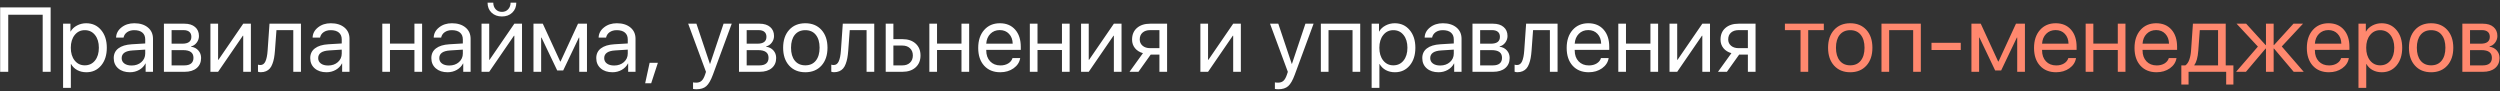
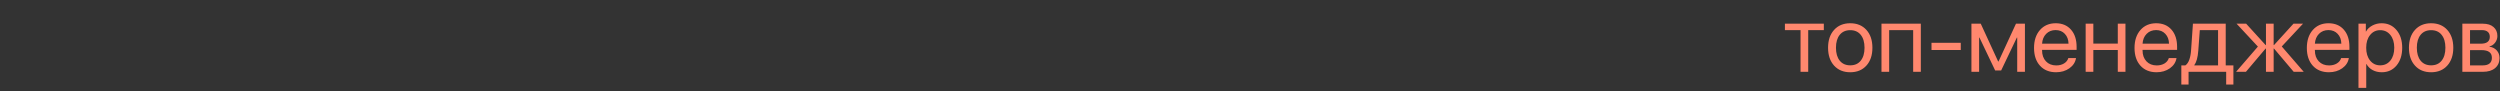
<svg xmlns="http://www.w3.org/2000/svg" width="383" height="14" viewBox="0 0 383 14" fill="none">
  <rect x="0" y="0" width="383" height="14" fill="#333333" stroke="none" />
-   <path d="M7.757 11H6.54V2.257H1.263V11H0.025V1.136H7.757V11ZM13.205 3.562C14.148 3.562 14.909 3.909 15.488 4.602C16.072 5.29 16.363 6.194 16.363 7.315C16.363 8.437 16.074 9.343 15.495 10.036C14.916 10.724 14.162 11.068 13.232 11.068C12.713 11.068 12.248 10.959 11.838 10.74C11.432 10.521 11.113 10.209 10.881 9.804H10.854V13.461H9.664V3.631H10.792V4.827H10.819C11.034 4.444 11.357 4.139 11.79 3.911C12.223 3.679 12.695 3.562 13.205 3.562ZM12.986 10.009C13.638 10.009 14.16 9.765 14.552 9.277C14.948 8.785 15.146 8.131 15.146 7.315C15.146 6.504 14.948 5.853 14.552 5.36C14.16 4.868 13.638 4.622 12.986 4.622C12.353 4.622 11.838 4.87 11.441 5.367C11.045 5.864 10.847 6.513 10.847 7.315C10.847 8.118 11.043 8.767 11.435 9.264C11.831 9.76 12.348 10.009 12.986 10.009ZM20.164 10.036C20.766 10.036 21.262 9.863 21.654 9.517C22.051 9.166 22.249 8.726 22.249 8.197V7.603L20.321 7.726C19.2 7.794 18.64 8.188 18.64 8.908C18.64 9.25 18.776 9.523 19.05 9.729C19.328 9.934 19.699 10.036 20.164 10.036ZM19.911 11.068C19.164 11.068 18.562 10.87 18.106 10.474C17.651 10.077 17.423 9.553 17.423 8.901C17.423 8.268 17.66 7.771 18.134 7.411C18.608 7.047 19.291 6.837 20.185 6.782L22.249 6.659V6.044C22.249 5.588 22.103 5.237 21.811 4.991C21.52 4.745 21.103 4.622 20.561 4.622C20.132 4.622 19.77 4.725 19.474 4.93C19.182 5.135 19 5.41 18.927 5.757H17.785C17.803 5.137 18.079 4.618 18.612 4.198C19.145 3.774 19.799 3.562 20.574 3.562C21.445 3.562 22.14 3.779 22.659 4.212C23.179 4.64 23.439 5.217 23.439 5.941V11H22.311V9.722H22.283C22.074 10.132 21.755 10.46 21.326 10.706C20.898 10.948 20.426 11.068 19.911 11.068ZM28.121 4.615H26.289V6.693H27.93C28.855 6.693 29.317 6.342 29.317 5.641C29.317 5.308 29.215 5.055 29.01 4.882C28.805 4.704 28.509 4.615 28.121 4.615ZM28.032 7.678H26.289V10.016H28.258C28.704 10.016 29.046 9.918 29.283 9.722C29.52 9.521 29.639 9.234 29.639 8.86C29.639 8.459 29.506 8.163 29.242 7.972C28.978 7.776 28.575 7.678 28.032 7.678ZM25.113 11V3.631H28.271C28.955 3.631 29.493 3.799 29.885 4.137C30.281 4.474 30.48 4.934 30.48 5.518C30.48 5.891 30.363 6.231 30.131 6.536C29.898 6.841 29.614 7.031 29.276 7.104V7.158C29.737 7.222 30.106 7.411 30.384 7.726C30.666 8.04 30.808 8.425 30.808 8.881C30.808 9.533 30.582 10.05 30.131 10.433C29.68 10.811 29.064 11 28.285 11H25.113ZM33.412 11H32.236V3.631H33.412V9.161H33.467L37.261 3.631H38.437V11H37.261V5.47H37.206L33.412 11ZM42.121 7.767C42.089 8.19 42.044 8.564 41.984 8.888C41.925 9.211 41.841 9.514 41.731 9.797C41.627 10.079 41.495 10.312 41.335 10.494C41.18 10.672 40.986 10.811 40.754 10.911C40.522 11.011 40.255 11.062 39.954 11.062C39.785 11.062 39.642 11.037 39.523 10.986V9.906C39.633 9.943 39.756 9.961 39.893 9.961C40.239 9.961 40.496 9.774 40.665 9.4C40.838 9.022 40.95 8.468 41 7.739L41.287 3.631H46.106V11H44.931V4.615H42.353L42.121 7.767ZM50.27 10.036C50.871 10.036 51.368 9.863 51.76 9.517C52.156 9.166 52.355 8.726 52.355 8.197V7.603L50.427 7.726C49.306 7.794 48.745 8.188 48.745 8.908C48.745 9.25 48.882 9.523 49.155 9.729C49.433 9.934 49.805 10.036 50.27 10.036ZM50.017 11.068C49.269 11.068 48.668 10.87 48.212 10.474C47.756 10.077 47.528 9.553 47.528 8.901C47.528 8.268 47.765 7.771 48.239 7.411C48.713 7.047 49.397 6.837 50.29 6.782L52.355 6.659V6.044C52.355 5.588 52.209 5.237 51.917 4.991C51.625 4.745 51.208 4.622 50.666 4.622C50.238 4.622 49.875 4.725 49.579 4.93C49.287 5.135 49.105 5.41 49.032 5.757H47.891C47.909 5.137 48.185 4.618 48.718 4.198C49.251 3.774 49.905 3.562 50.68 3.562C51.55 3.562 52.245 3.779 52.765 4.212C53.284 4.64 53.544 5.217 53.544 5.941V11H52.416V9.722H52.389C52.179 10.132 51.86 10.46 51.432 10.706C51.003 10.948 50.532 11.068 50.017 11.068ZM63.49 11V7.664H59.744V11H58.568V3.631H59.744V6.68H63.49V3.631H64.666V11H63.49ZM68.822 10.036C69.424 10.036 69.921 9.863 70.312 9.517C70.709 9.166 70.907 8.726 70.907 8.197V7.603L68.98 7.726C67.858 7.794 67.298 8.188 67.298 8.908C67.298 9.25 67.435 9.523 67.708 9.729C67.986 9.934 68.357 10.036 68.822 10.036ZM68.569 11.068C67.822 11.068 67.22 10.87 66.765 10.474C66.309 10.077 66.081 9.553 66.081 8.901C66.081 8.268 66.318 7.771 66.792 7.411C67.266 7.047 67.95 6.837 68.843 6.782L70.907 6.659V6.044C70.907 5.588 70.761 5.237 70.47 4.991C70.178 4.745 69.761 4.622 69.219 4.622C68.79 4.622 68.428 4.725 68.132 4.93C67.84 5.135 67.658 5.41 67.585 5.757H66.443C66.462 5.137 66.737 4.618 67.27 4.198C67.804 3.774 68.458 3.562 69.232 3.562C70.103 3.562 70.798 3.779 71.317 4.212C71.837 4.64 72.097 5.217 72.097 5.941V11H70.969V9.722H70.941C70.732 10.132 70.413 10.46 69.984 10.706C69.556 10.948 69.084 11.068 68.569 11.068ZM74.947 11H73.772V3.631H74.947V9.161H75.002L78.796 3.631H79.972V11H78.796V5.47H78.741L74.947 11ZM74.694 0.404H75.569C75.569 0.81 75.69 1.147 75.932 1.416C76.178 1.685 76.499 1.819 76.895 1.819C77.292 1.819 77.611 1.685 77.853 1.416C78.099 1.147 78.222 0.81 78.222 0.404H79.097C79.097 1.033 78.892 1.544 78.481 1.936C78.076 2.327 77.547 2.523 76.895 2.523C76.244 2.523 75.713 2.327 75.303 1.936C74.897 1.544 74.694 1.033 74.694 0.404ZM82.904 11H81.728V3.631H83.157L85.823 9.421H85.878L88.551 3.631H89.925V11H88.742V5.757H88.688L86.281 10.795H85.365L82.959 5.757H82.904V11ZM94.088 10.036C94.689 10.036 95.186 9.863 95.578 9.517C95.975 9.166 96.173 8.726 96.173 8.197V7.603L94.245 7.726C93.124 7.794 92.564 8.188 92.564 8.908C92.564 9.25 92.7 9.523 92.974 9.729C93.252 9.934 93.623 10.036 94.088 10.036ZM93.835 11.068C93.088 11.068 92.486 10.87 92.03 10.474C91.575 10.077 91.347 9.553 91.347 8.901C91.347 8.268 91.584 7.771 92.058 7.411C92.532 7.047 93.215 6.837 94.108 6.782L96.173 6.659V6.044C96.173 5.588 96.027 5.237 95.735 4.991C95.444 4.745 95.027 4.622 94.484 4.622C94.056 4.622 93.694 4.725 93.397 4.93C93.106 5.135 92.924 5.41 92.851 5.757H91.709C91.727 5.137 92.003 4.618 92.536 4.198C93.069 3.774 93.723 3.562 94.498 3.562C95.368 3.562 96.064 3.779 96.583 4.212C97.103 4.64 97.362 5.217 97.362 5.941V11H96.234V9.722H96.207C95.997 10.132 95.678 10.46 95.25 10.706C94.822 10.948 94.35 11.068 93.835 11.068ZM99.762 12.757H98.839L99.522 9.619H100.787L99.762 12.757ZM106.693 13.673C106.516 13.673 106.342 13.657 106.174 13.625V12.62C106.311 12.648 106.472 12.661 106.659 12.661C107.001 12.661 107.274 12.568 107.479 12.381C107.685 12.199 107.862 11.886 108.013 11.444L108.156 11.007L105.429 3.631H106.693L108.758 9.79H108.785L110.85 3.631H112.101L109.216 11.451C108.901 12.303 108.564 12.887 108.204 13.201C107.849 13.516 107.345 13.673 106.693 13.673ZM116.223 4.615H114.391V6.693H116.031C116.956 6.693 117.419 6.342 117.419 5.641C117.419 5.308 117.316 5.055 117.111 4.882C116.906 4.704 116.61 4.615 116.223 4.615ZM116.134 7.678H114.391V10.016H116.359C116.806 10.016 117.148 9.918 117.385 9.722C117.622 9.521 117.74 9.234 117.74 8.86C117.74 8.459 117.608 8.163 117.344 7.972C117.079 7.776 116.676 7.678 116.134 7.678ZM113.215 11V3.631H116.373C117.057 3.631 117.594 3.799 117.986 4.137C118.383 4.474 118.581 4.934 118.581 5.518C118.581 5.891 118.465 6.231 118.232 6.536C118 6.841 117.715 7.031 117.378 7.104V7.158C117.838 7.222 118.207 7.411 118.485 7.726C118.768 8.04 118.909 8.425 118.909 8.881C118.909 9.533 118.684 10.05 118.232 10.433C117.781 10.811 117.166 11 116.387 11H113.215ZM125.848 10.05C125.232 10.729 124.408 11.068 123.373 11.068C122.339 11.068 121.514 10.729 120.898 10.05C120.283 9.371 119.976 8.459 119.976 7.315C119.976 6.172 120.283 5.26 120.898 4.581C121.514 3.902 122.339 3.562 123.373 3.562C124.408 3.562 125.232 3.902 125.848 4.581C126.463 5.26 126.771 6.172 126.771 7.315C126.771 8.459 126.463 9.371 125.848 10.05ZM123.373 10.009C124.061 10.009 124.597 9.772 124.979 9.298C125.367 8.819 125.561 8.159 125.561 7.315C125.561 6.468 125.367 5.807 124.979 5.333C124.597 4.859 124.061 4.622 123.373 4.622C122.685 4.622 122.147 4.861 121.76 5.34C121.377 5.814 121.186 6.472 121.186 7.315C121.186 8.159 121.379 8.819 121.767 9.298C122.154 9.772 122.689 10.009 123.373 10.009ZM129.949 7.767C129.917 8.19 129.872 8.564 129.812 8.888C129.753 9.211 129.669 9.514 129.56 9.797C129.455 10.079 129.323 10.312 129.163 10.494C129.008 10.672 128.814 10.811 128.582 10.911C128.35 11.011 128.083 11.062 127.782 11.062C127.614 11.062 127.47 11.037 127.352 10.986V9.906C127.461 9.943 127.584 9.961 127.721 9.961C128.067 9.961 128.325 9.774 128.493 9.4C128.666 9.022 128.778 8.468 128.828 7.739L129.115 3.631H133.935V11H132.759V4.615H130.182L129.949 7.767ZM138.255 6.98H136.867V10.016H138.255C138.738 10.016 139.123 9.879 139.41 9.605C139.702 9.327 139.848 8.958 139.848 8.498C139.848 8.038 139.702 7.671 139.41 7.397C139.123 7.119 138.738 6.98 138.255 6.98ZM135.691 11V3.631H136.867V5.996H138.255C139.098 5.996 139.77 6.222 140.271 6.673C140.773 7.124 141.023 7.732 141.023 8.498C141.023 9.264 140.773 9.872 140.271 10.323C139.77 10.774 139.098 11 138.255 11H135.691ZM147.299 11V7.664H143.553V11H142.377V3.631H143.553V6.68H147.299V3.631H148.475V11H147.299ZM153.164 4.608C152.585 4.608 152.104 4.8 151.722 5.183C151.343 5.565 151.134 6.069 151.093 6.693H155.146C155.133 6.069 154.944 5.565 154.579 5.183C154.219 4.8 153.747 4.608 153.164 4.608ZM155.119 8.895H156.295C156.195 9.528 155.857 10.05 155.283 10.46C154.709 10.866 154.028 11.068 153.239 11.068C152.205 11.068 151.382 10.733 150.771 10.063C150.165 9.394 149.862 8.487 149.862 7.343C149.862 6.199 150.165 5.283 150.771 4.595C151.378 3.907 152.182 3.562 153.185 3.562C154.169 3.562 154.948 3.888 155.522 4.54C156.097 5.187 156.384 6.067 156.384 7.179V7.644H151.093V7.712C151.093 8.414 151.291 8.974 151.688 9.394C152.084 9.813 152.61 10.023 153.267 10.023C153.727 10.023 154.123 9.922 154.456 9.722C154.793 9.517 155.014 9.241 155.119 8.895ZM162.693 11V7.664H158.947V11H157.771V3.631H158.947V6.68H162.693V3.631H163.869V11H162.693ZM166.795 11H165.619V3.631H166.795V9.161H166.85L170.644 3.631H171.819V11H170.644V5.47H170.589L166.795 11ZM176.201 7.377H177.623V4.615H176.201C175.714 4.615 175.326 4.743 175.039 4.998C174.752 5.249 174.608 5.597 174.608 6.044C174.608 6.436 174.754 6.757 175.046 7.008C175.338 7.254 175.723 7.377 176.201 7.377ZM177.623 11V8.361H176.29L174.41 11H173.043L175.101 8.143C174.581 7.997 174.173 7.742 173.877 7.377C173.581 7.012 173.433 6.577 173.433 6.071C173.433 5.315 173.681 4.72 174.178 4.287C174.679 3.85 175.354 3.631 176.201 3.631H178.799V11H177.623ZM185.074 11H183.898V3.631H185.074V9.161H185.129L188.923 3.631H190.099V11H188.923V5.47H188.868L185.074 11ZM195.834 13.673C195.656 13.673 195.483 13.657 195.314 13.625V12.62C195.451 12.648 195.613 12.661 195.8 12.661C196.142 12.661 196.415 12.568 196.62 12.381C196.825 12.199 197.003 11.886 197.153 11.444L197.297 11.007L194.569 3.631H195.834L197.898 9.79H197.926L199.99 3.631H201.241L198.356 11.451C198.042 12.303 197.705 12.887 197.345 13.201C196.989 13.516 196.486 13.673 195.834 13.673ZM207.209 11V4.615H203.531V11H202.355V3.631H208.385V11H207.209ZM213.676 3.562C214.619 3.562 215.38 3.909 215.959 4.602C216.542 5.29 216.834 6.194 216.834 7.315C216.834 8.437 216.545 9.343 215.966 10.036C215.387 10.724 214.633 11.068 213.703 11.068C213.184 11.068 212.719 10.959 212.309 10.74C211.903 10.521 211.584 10.209 211.352 9.804H211.324V13.461H210.135V3.631H211.263V4.827H211.29C211.504 4.444 211.828 4.139 212.261 3.911C212.694 3.679 213.165 3.562 213.676 3.562ZM213.457 10.009C214.109 10.009 214.631 9.765 215.022 9.277C215.419 8.785 215.617 8.131 215.617 7.315C215.617 6.504 215.419 5.853 215.022 5.36C214.631 4.868 214.109 4.622 213.457 4.622C212.824 4.622 212.309 4.87 211.912 5.367C211.516 5.864 211.317 6.513 211.317 7.315C211.317 8.118 211.513 8.767 211.905 9.264C212.302 9.76 212.819 10.009 213.457 10.009ZM220.635 10.036C221.236 10.036 221.733 9.863 222.125 9.517C222.521 9.166 222.72 8.726 222.72 8.197V7.603L220.792 7.726C219.671 7.794 219.11 8.188 219.11 8.908C219.11 9.25 219.247 9.523 219.521 9.729C219.799 9.934 220.17 10.036 220.635 10.036ZM220.382 11.068C219.634 11.068 219.033 10.87 218.577 10.474C218.121 10.077 217.894 9.553 217.894 8.901C217.894 8.268 218.131 7.771 218.604 7.411C219.078 7.047 219.762 6.837 220.655 6.782L222.72 6.659V6.044C222.72 5.588 222.574 5.237 222.282 4.991C221.991 4.745 221.574 4.622 221.031 4.622C220.603 4.622 220.241 4.725 219.944 4.93C219.653 5.135 219.47 5.41 219.397 5.757H218.256C218.274 5.137 218.55 4.618 219.083 4.198C219.616 3.774 220.27 3.562 221.045 3.562C221.915 3.562 222.61 3.779 223.13 4.212C223.649 4.64 223.909 5.217 223.909 5.941V11H222.781V9.722H222.754C222.544 10.132 222.225 10.46 221.797 10.706C221.368 10.948 220.897 11.068 220.382 11.068ZM228.592 4.615H226.76V6.693H228.4C229.326 6.693 229.788 6.342 229.788 5.641C229.788 5.308 229.686 5.055 229.48 4.882C229.275 4.704 228.979 4.615 228.592 4.615ZM228.503 7.678H226.76V10.016H228.729C229.175 10.016 229.517 9.918 229.754 9.722C229.991 9.521 230.109 9.234 230.109 8.86C230.109 8.459 229.977 8.163 229.713 7.972C229.449 7.776 229.045 7.678 228.503 7.678ZM225.584 11V3.631H228.742C229.426 3.631 229.964 3.799 230.355 4.137C230.752 4.474 230.95 4.934 230.95 5.518C230.95 5.891 230.834 6.231 230.602 6.536C230.369 6.841 230.084 7.031 229.747 7.104V7.158C230.207 7.222 230.576 7.411 230.854 7.726C231.137 8.04 231.278 8.425 231.278 8.881C231.278 9.533 231.053 10.05 230.602 10.433C230.15 10.811 229.535 11 228.756 11H225.584ZM234.635 7.767C234.603 8.19 234.557 8.564 234.498 8.888C234.439 9.211 234.354 9.514 234.245 9.797C234.14 10.079 234.008 10.312 233.849 10.494C233.694 10.672 233.5 10.811 233.268 10.911C233.035 11.011 232.769 11.062 232.468 11.062C232.299 11.062 232.156 11.037 232.037 10.986V9.906C232.146 9.943 232.27 9.961 232.406 9.961C232.753 9.961 233.01 9.774 233.179 9.4C233.352 9.022 233.464 8.468 233.514 7.739L233.801 3.631H238.62V11H237.444V4.615H234.867L234.635 7.767ZM243.316 4.608C242.738 4.608 242.257 4.8 241.874 5.183C241.496 5.565 241.286 6.069 241.245 6.693H245.299C245.285 6.069 245.096 5.565 244.731 5.183C244.371 4.8 243.9 4.608 243.316 4.608ZM245.271 8.895H246.447C246.347 9.528 246.01 10.05 245.436 10.46C244.861 10.866 244.18 11.068 243.392 11.068C242.357 11.068 241.535 10.733 240.924 10.063C240.318 9.394 240.015 8.487 240.015 7.343C240.015 6.199 240.318 5.283 240.924 4.595C241.53 3.907 242.334 3.562 243.337 3.562C244.321 3.562 245.101 3.888 245.675 4.54C246.249 5.187 246.536 6.067 246.536 7.179V7.644H241.245V7.712C241.245 8.414 241.443 8.974 241.84 9.394C242.236 9.813 242.763 10.023 243.419 10.023C243.879 10.023 244.276 9.922 244.608 9.722C244.946 9.517 245.167 9.241 245.271 8.895ZM252.846 11V7.664H249.1V11H247.924V3.631H249.1V6.68H252.846V3.631H254.021V11H252.846ZM256.947 11H255.771V3.631H256.947V9.161H257.002L260.796 3.631H261.972V11H260.796V5.47H260.741L256.947 11ZM266.354 7.377H267.775V4.615H266.354C265.866 4.615 265.479 4.743 265.191 4.998C264.904 5.249 264.761 5.597 264.761 6.044C264.761 6.436 264.907 6.757 265.198 7.008C265.49 7.254 265.875 7.377 266.354 7.377ZM267.775 11V8.361H266.442L264.562 11H263.195L265.253 8.143C264.733 7.997 264.326 7.742 264.029 7.377C263.733 7.012 263.585 6.577 263.585 6.071C263.585 5.315 263.833 4.72 264.33 4.287C264.831 3.85 265.506 3.631 266.354 3.631H268.951V11H267.775Z" fill="white" />
  <path d="M279.41 3.631V4.615H277.018V11H275.842V4.615H273.449V3.631H279.41ZM285.932 10.05C285.316 10.729 284.492 11.068 283.457 11.068C282.423 11.068 281.598 10.729 280.982 10.05C280.367 9.371 280.06 8.459 280.06 7.315C280.06 6.172 280.367 5.26 280.982 4.581C281.598 3.902 282.423 3.562 283.457 3.562C284.492 3.562 285.316 3.902 285.932 4.581C286.547 5.26 286.854 6.172 286.854 7.315C286.854 8.459 286.547 9.371 285.932 10.05ZM283.457 10.009C284.145 10.009 284.681 9.772 285.063 9.298C285.451 8.819 285.645 8.159 285.645 7.315C285.645 6.468 285.451 5.807 285.063 5.333C284.681 4.859 284.145 4.622 283.457 4.622C282.769 4.622 282.231 4.861 281.844 5.34C281.461 5.814 281.27 6.472 281.27 7.315C281.27 8.159 281.463 8.819 281.851 9.298C282.238 9.772 282.773 10.009 283.457 10.009ZM293.096 11V4.615H289.418V11H288.242V3.631H294.271V11H293.096ZM300.39 7.664H295.905V6.557H300.39V7.664ZM303.199 11H302.023V3.631H303.452L306.118 9.421H306.173L308.846 3.631H310.22V11H309.037V5.757H308.982L306.576 10.795H305.66L303.254 5.757H303.199V11ZM314.916 4.608C314.337 4.608 313.856 4.8 313.474 5.183C313.095 5.565 312.886 6.069 312.845 6.693H316.898C316.885 6.069 316.696 5.565 316.331 5.183C315.971 4.8 315.499 4.608 314.916 4.608ZM316.871 8.895H318.047C317.947 9.528 317.609 10.05 317.035 10.46C316.461 10.866 315.78 11.068 314.991 11.068C313.957 11.068 313.134 10.733 312.523 10.063C311.917 9.394 311.614 8.487 311.614 7.343C311.614 6.199 311.917 5.283 312.523 4.595C313.13 3.907 313.934 3.562 314.937 3.562C315.921 3.562 316.7 3.888 317.274 4.54C317.849 5.187 318.136 6.067 318.136 7.179V7.644H312.845V7.712C312.845 8.414 313.043 8.974 313.439 9.394C313.836 9.813 314.362 10.023 315.019 10.023C315.479 10.023 315.875 9.922 316.208 9.722C316.545 9.517 316.766 9.241 316.871 8.895ZM324.445 11V7.664H320.699V11H319.523V3.631H320.699V6.68H324.445V3.631H325.621V11H324.445ZM330.311 4.608C329.732 4.608 329.251 4.8 328.868 5.183C328.49 5.565 328.28 6.069 328.239 6.693H332.293C332.279 6.069 332.09 5.565 331.726 5.183C331.366 4.8 330.894 4.608 330.311 4.608ZM332.266 8.895H333.441C333.341 9.528 333.004 10.05 332.43 10.46C331.855 10.866 331.174 11.068 330.386 11.068C329.351 11.068 328.529 10.733 327.918 10.063C327.312 9.394 327.009 8.487 327.009 7.343C327.009 6.199 327.312 5.283 327.918 4.595C328.524 3.907 329.328 3.562 330.331 3.562C331.315 3.562 332.095 3.888 332.669 4.54C333.243 5.187 333.53 6.067 333.53 7.179V7.644H328.239V7.712C328.239 8.414 328.438 8.974 328.834 9.394C329.23 9.813 329.757 10.023 330.413 10.023C330.873 10.023 331.27 9.922 331.603 9.722C331.94 9.517 332.161 9.241 332.266 8.895ZM339.806 10.016V4.615H337.01L336.777 7.767C336.7 8.801 336.497 9.533 336.169 9.961V10.016H339.806ZM335.287 12.948H334.18V10.016H334.795C335.05 9.847 335.251 9.56 335.396 9.154C335.542 8.744 335.633 8.272 335.67 7.739L335.957 3.631H340.981V10.016H342.157V12.948H341.05V11H335.287V12.948ZM349.567 7.117L352.931 11H351.393L348.378 7.438H348.323V11H347.147V7.438H347.093L344.078 11H342.567L345.91 7.138L342.643 3.631H344.112L347.093 6.905H347.147V3.631H348.323V6.905H348.378L351.358 3.631H352.821L349.567 7.117ZM356.711 4.608C356.132 4.608 355.651 4.8 355.269 5.183C354.89 5.565 354.681 6.069 354.64 6.693H358.693C358.68 6.069 358.491 5.565 358.126 5.183C357.766 4.8 357.294 4.608 356.711 4.608ZM358.666 8.895H359.842C359.742 9.528 359.404 10.05 358.83 10.46C358.256 10.866 357.575 11.068 356.786 11.068C355.752 11.068 354.929 10.733 354.318 10.063C353.712 9.394 353.409 8.487 353.409 7.343C353.409 6.199 353.712 5.283 354.318 4.595C354.924 3.907 355.729 3.562 356.731 3.562C357.716 3.562 358.495 3.888 359.069 4.54C359.644 5.187 359.931 6.067 359.931 7.179V7.644H354.64V7.712C354.64 8.414 354.838 8.974 355.234 9.394C355.631 9.813 356.157 10.023 356.813 10.023C357.274 10.023 357.67 9.922 358.003 9.722C358.34 9.517 358.561 9.241 358.666 8.895ZM364.859 3.562C365.803 3.562 366.564 3.909 367.143 4.602C367.726 5.29 368.018 6.194 368.018 7.315C368.018 8.437 367.728 9.343 367.149 10.036C366.571 10.724 365.816 11.068 364.887 11.068C364.367 11.068 363.902 10.959 363.492 10.74C363.087 10.521 362.768 10.209 362.535 9.804H362.508V13.461H361.318V3.631H362.446V4.827H362.474C362.688 4.444 363.011 4.139 363.444 3.911C363.877 3.679 364.349 3.562 364.859 3.562ZM364.641 10.009C365.292 10.009 365.814 9.765 366.206 9.277C366.603 8.785 366.801 8.131 366.801 7.315C366.801 6.504 366.603 5.853 366.206 5.36C365.814 4.868 365.292 4.622 364.641 4.622C364.007 4.622 363.492 4.87 363.096 5.367C362.699 5.864 362.501 6.513 362.501 7.315C362.501 8.118 362.697 8.767 363.089 9.264C363.485 9.76 364.003 10.009 364.641 10.009ZM374.922 10.05C374.307 10.729 373.482 11.068 372.447 11.068C371.413 11.068 370.588 10.729 369.973 10.05C369.357 9.371 369.05 8.459 369.05 7.315C369.05 6.172 369.357 5.26 369.973 4.581C370.588 3.902 371.413 3.562 372.447 3.562C373.482 3.562 374.307 3.902 374.922 4.581C375.537 5.26 375.845 6.172 375.845 7.315C375.845 8.459 375.537 9.371 374.922 10.05ZM372.447 10.009C373.135 10.009 373.671 9.772 374.054 9.298C374.441 8.819 374.635 8.159 374.635 7.315C374.635 6.468 374.441 5.807 374.054 5.333C373.671 4.859 373.135 4.622 372.447 4.622C371.759 4.622 371.221 4.861 370.834 5.34C370.451 5.814 370.26 6.472 370.26 7.315C370.26 8.159 370.453 8.819 370.841 9.298C371.228 9.772 371.764 10.009 372.447 10.009ZM380.24 4.615H378.408V6.693H380.049C380.974 6.693 381.437 6.342 381.437 5.641C381.437 5.308 381.334 5.055 381.129 4.882C380.924 4.704 380.628 4.615 380.24 4.615ZM380.151 7.678H378.408V10.016H380.377C380.824 10.016 381.165 9.918 381.402 9.722C381.639 9.521 381.758 9.234 381.758 8.86C381.758 8.459 381.626 8.163 381.361 7.972C381.097 7.776 380.694 7.678 380.151 7.678ZM377.232 11V3.631H380.391C381.074 3.631 381.612 3.799 382.004 4.137C382.4 4.474 382.599 4.934 382.599 5.518C382.599 5.891 382.482 6.231 382.25 6.536C382.018 6.841 381.733 7.031 381.396 7.104V7.158C381.856 7.222 382.225 7.411 382.503 7.726C382.785 8.04 382.927 8.425 382.927 8.881C382.927 9.533 382.701 10.05 382.25 10.433C381.799 10.811 381.184 11 380.404 11H377.232Z" fill="#FF886E" />
</svg>